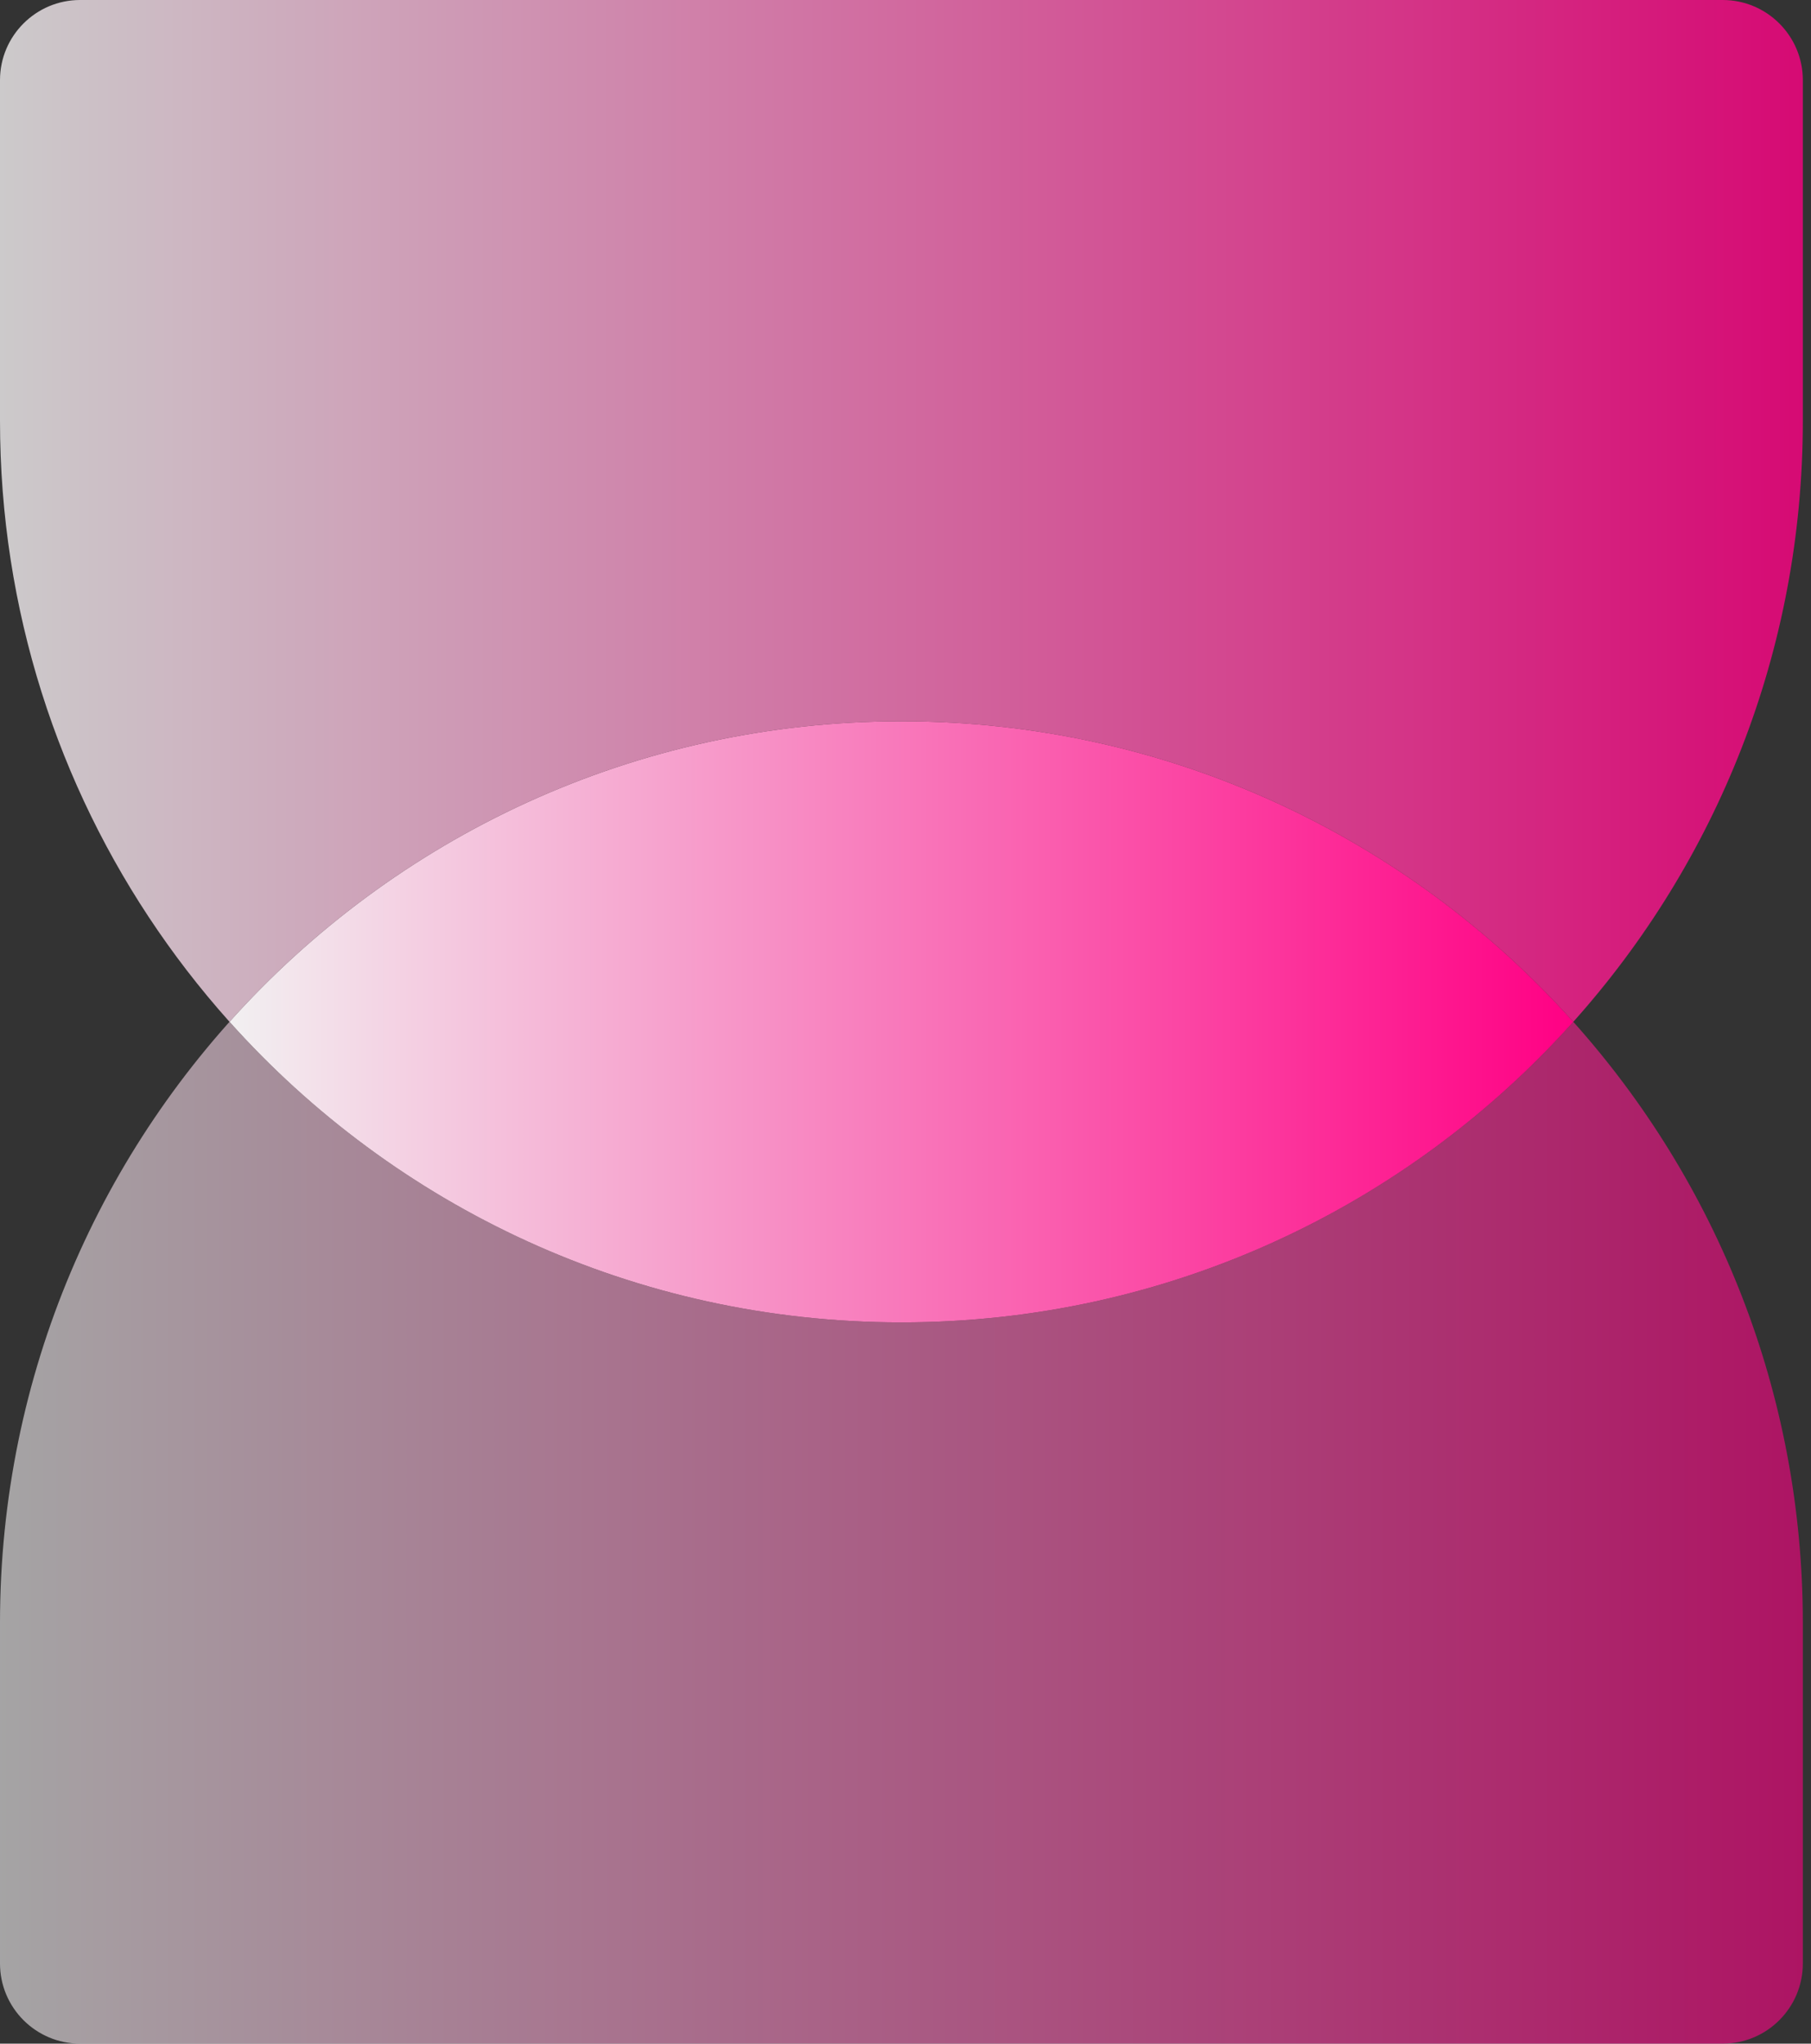
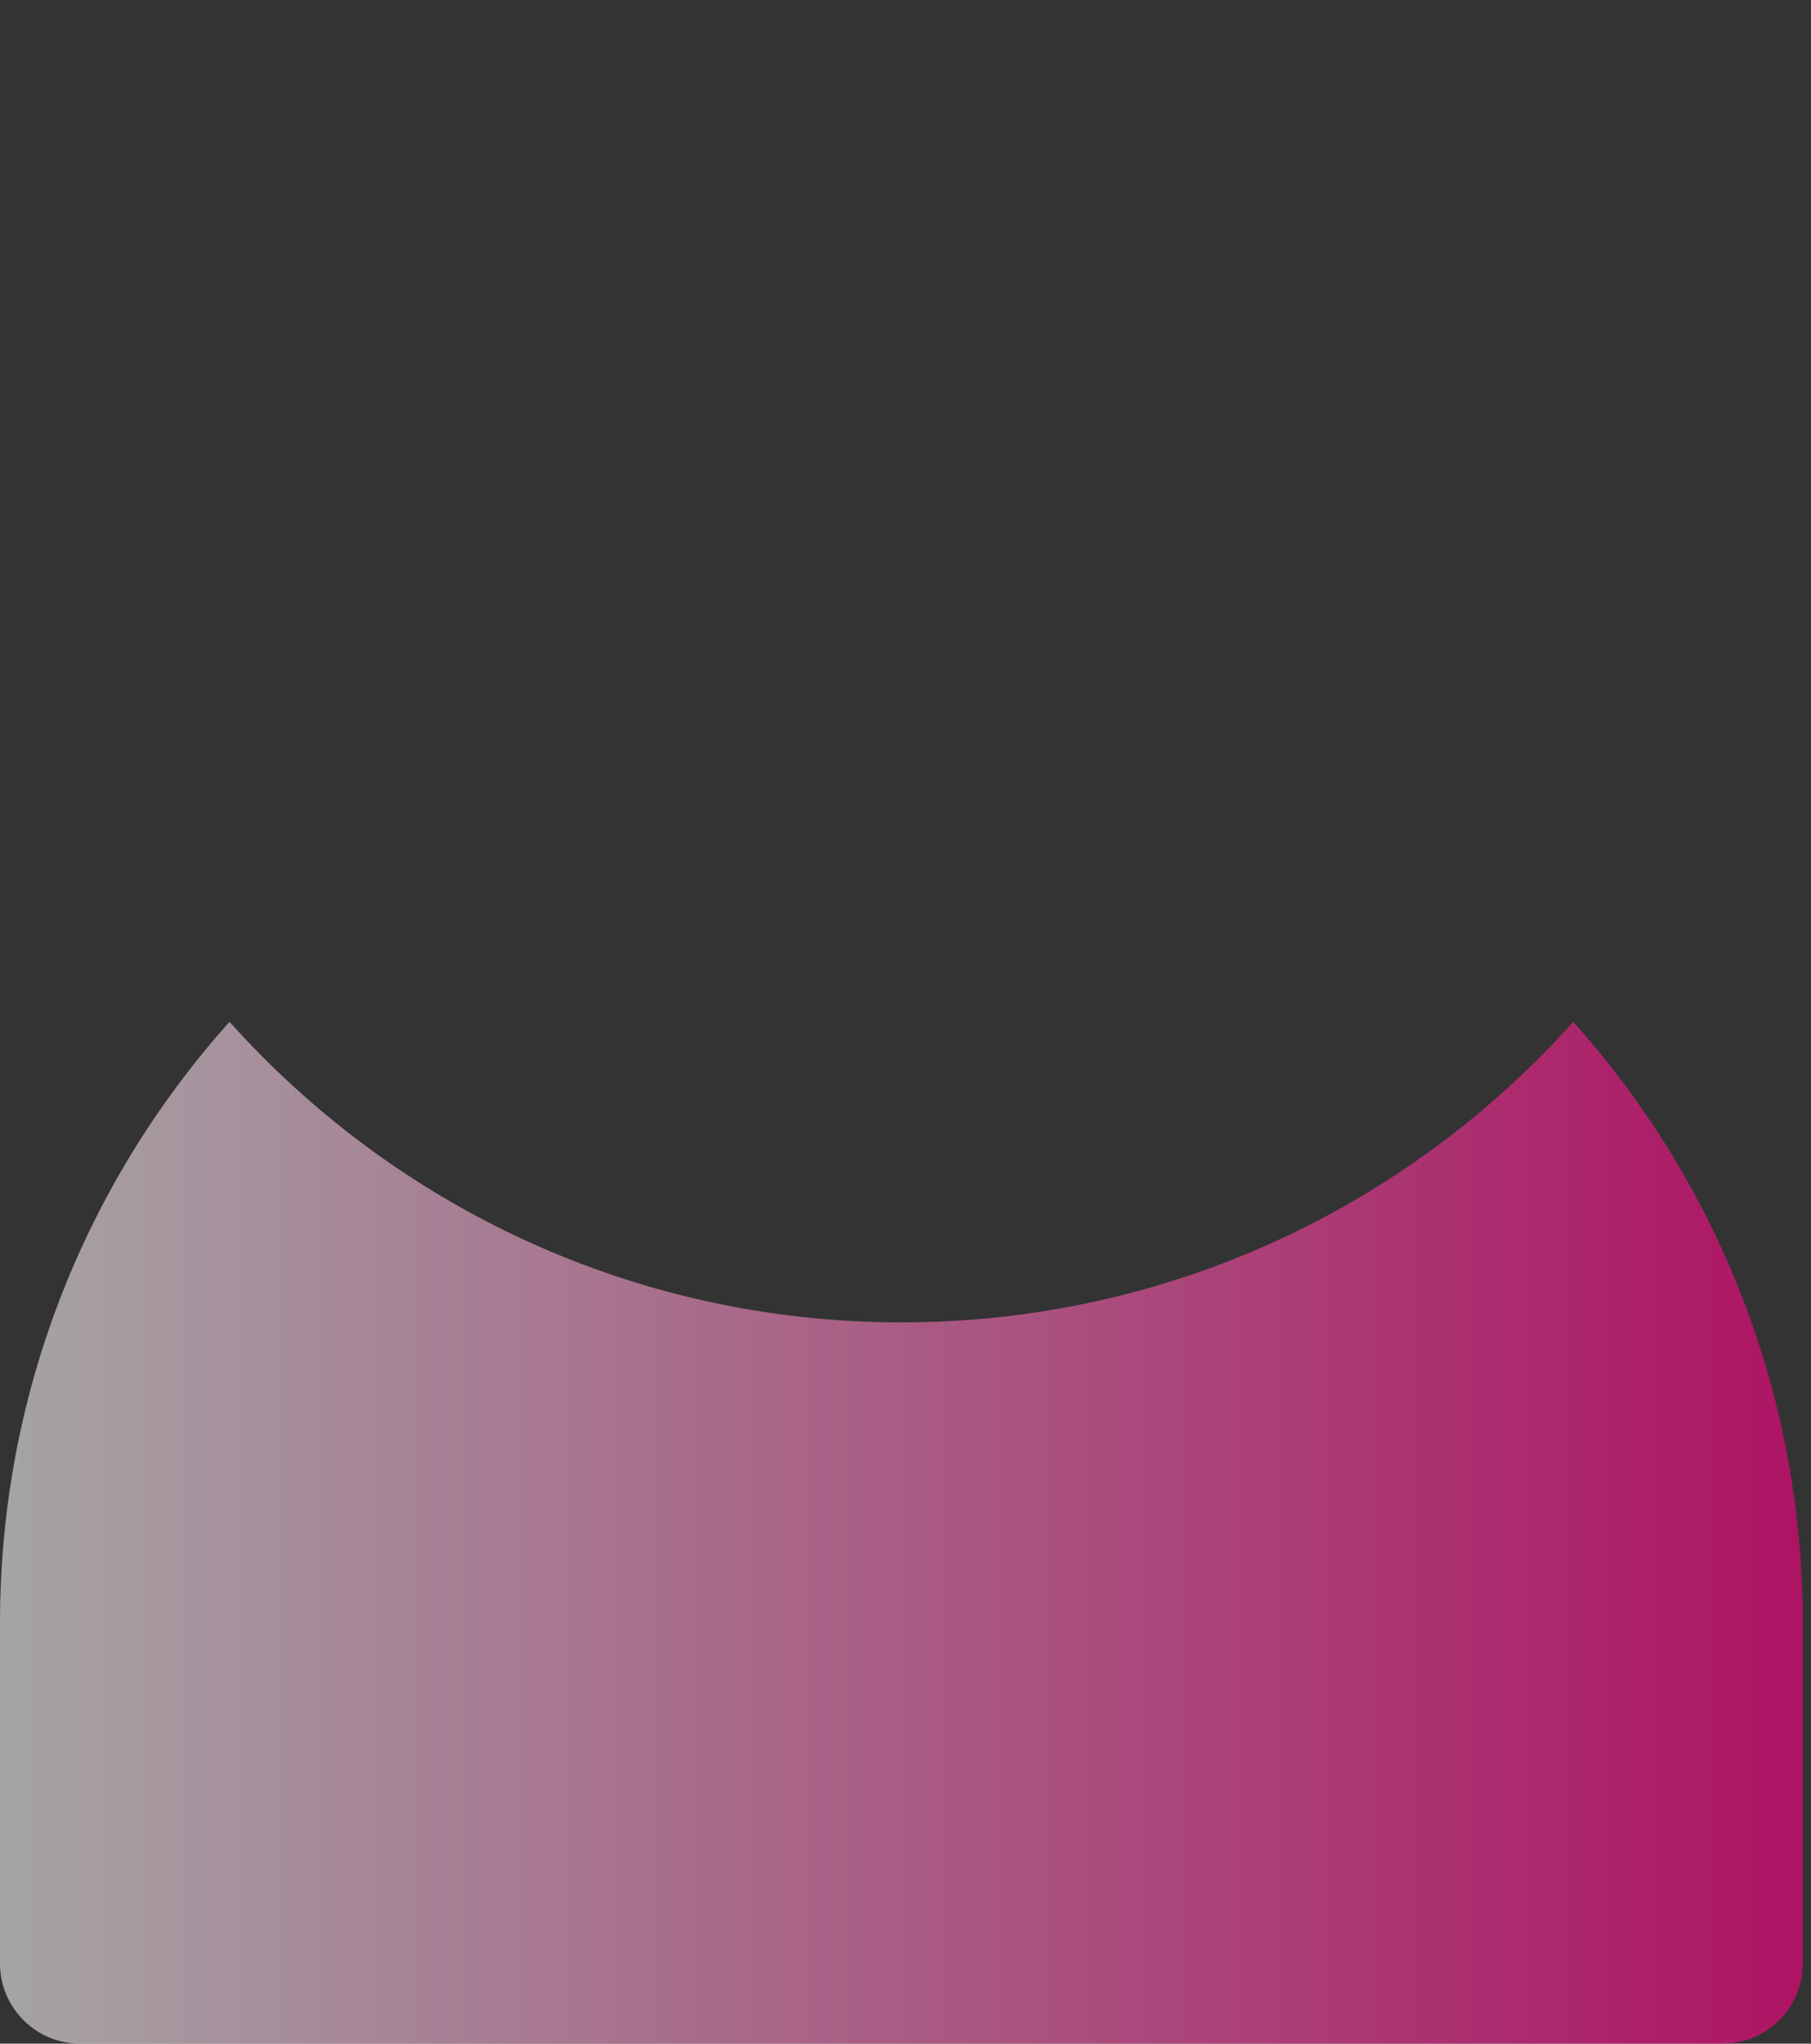
<svg xmlns="http://www.w3.org/2000/svg" width="39" height="44" viewBox="0 0 39 44" fill="none">
  <rect x="0" y="0" width="39" height="44" fill="#333333" stroke="none" />
-   <path d="M33.881 22C30.326 25.971 25.161 28.471 19.412 28.471C13.663 28.471 8.497 25.971 4.943 22C8.497 18.029 13.663 15.529 19.412 15.529C25.161 15.529 30.326 18.029 33.881 22Z" fill="url(#paint0_linear_524_600)" />
  <path opacity="0.6" fill-rule="evenodd" clip-rule="evenodd" d="M0 34.941C0 24.22 8.691 15.529 19.412 15.529C13.663 15.529 8.497 18.029 4.943 22C8.497 25.971 13.663 28.471 19.412 28.471C25.161 28.471 30.326 25.971 33.881 22C36.955 25.434 38.824 29.969 38.824 34.941V42.274C38.824 43.227 38.051 44 37.098 44H1.725C0.773 44 0 43.227 0 42.274V34.941ZM33.881 22C33.881 22 33.881 22 33.881 22Z" fill="url(#paint1_linear_524_600)" />
-   <path opacity="0.8" fill-rule="evenodd" clip-rule="evenodd" d="M12.131 27.059C9.359 25.937 6.905 24.193 4.943 22C8.497 18.029 13.663 15.529 19.412 15.529C25.161 15.529 30.326 18.029 33.881 22C33.881 22 33.881 22 33.881 22C36.955 18.566 38.824 14.03 38.824 9.059V1.725C38.824 0.773 38.051 3.24321e-06 37.098 3.24321e-06L1.725 0C0.773 -8.33101e-08 7.24411e-07 0.773 6.41101e-07 1.725L0 9.059C-1.28944e-06 17.205 5.018 24.179 12.131 27.059Z" fill="url(#paint2_linear_524_600)" />
  <defs>
    <linearGradient id="paint0_linear_524_600" x1="4.943" y1="22" x2="33.881" y2="22" gradientUnits="userSpaceOnUse">
      <stop stop-color="#F2F0F1" />
      <stop offset="1" stop-color="#FF0084" />
    </linearGradient>
    <linearGradient id="paint1_linear_524_600" x1="0" y1="29.765" x2="38.824" y2="29.765" gradientUnits="userSpaceOnUse">
      <stop stop-color="#F2F0F1" />
      <stop offset="1" stop-color="#FF0084" />
    </linearGradient>
    <linearGradient id="paint2_linear_524_600" x1="0" y1="13.529" x2="38.824" y2="13.529" gradientUnits="userSpaceOnUse">
      <stop stop-color="#F2F0F1" />
      <stop offset="1" stop-color="#FF0084" />
    </linearGradient>
  </defs>
</svg>